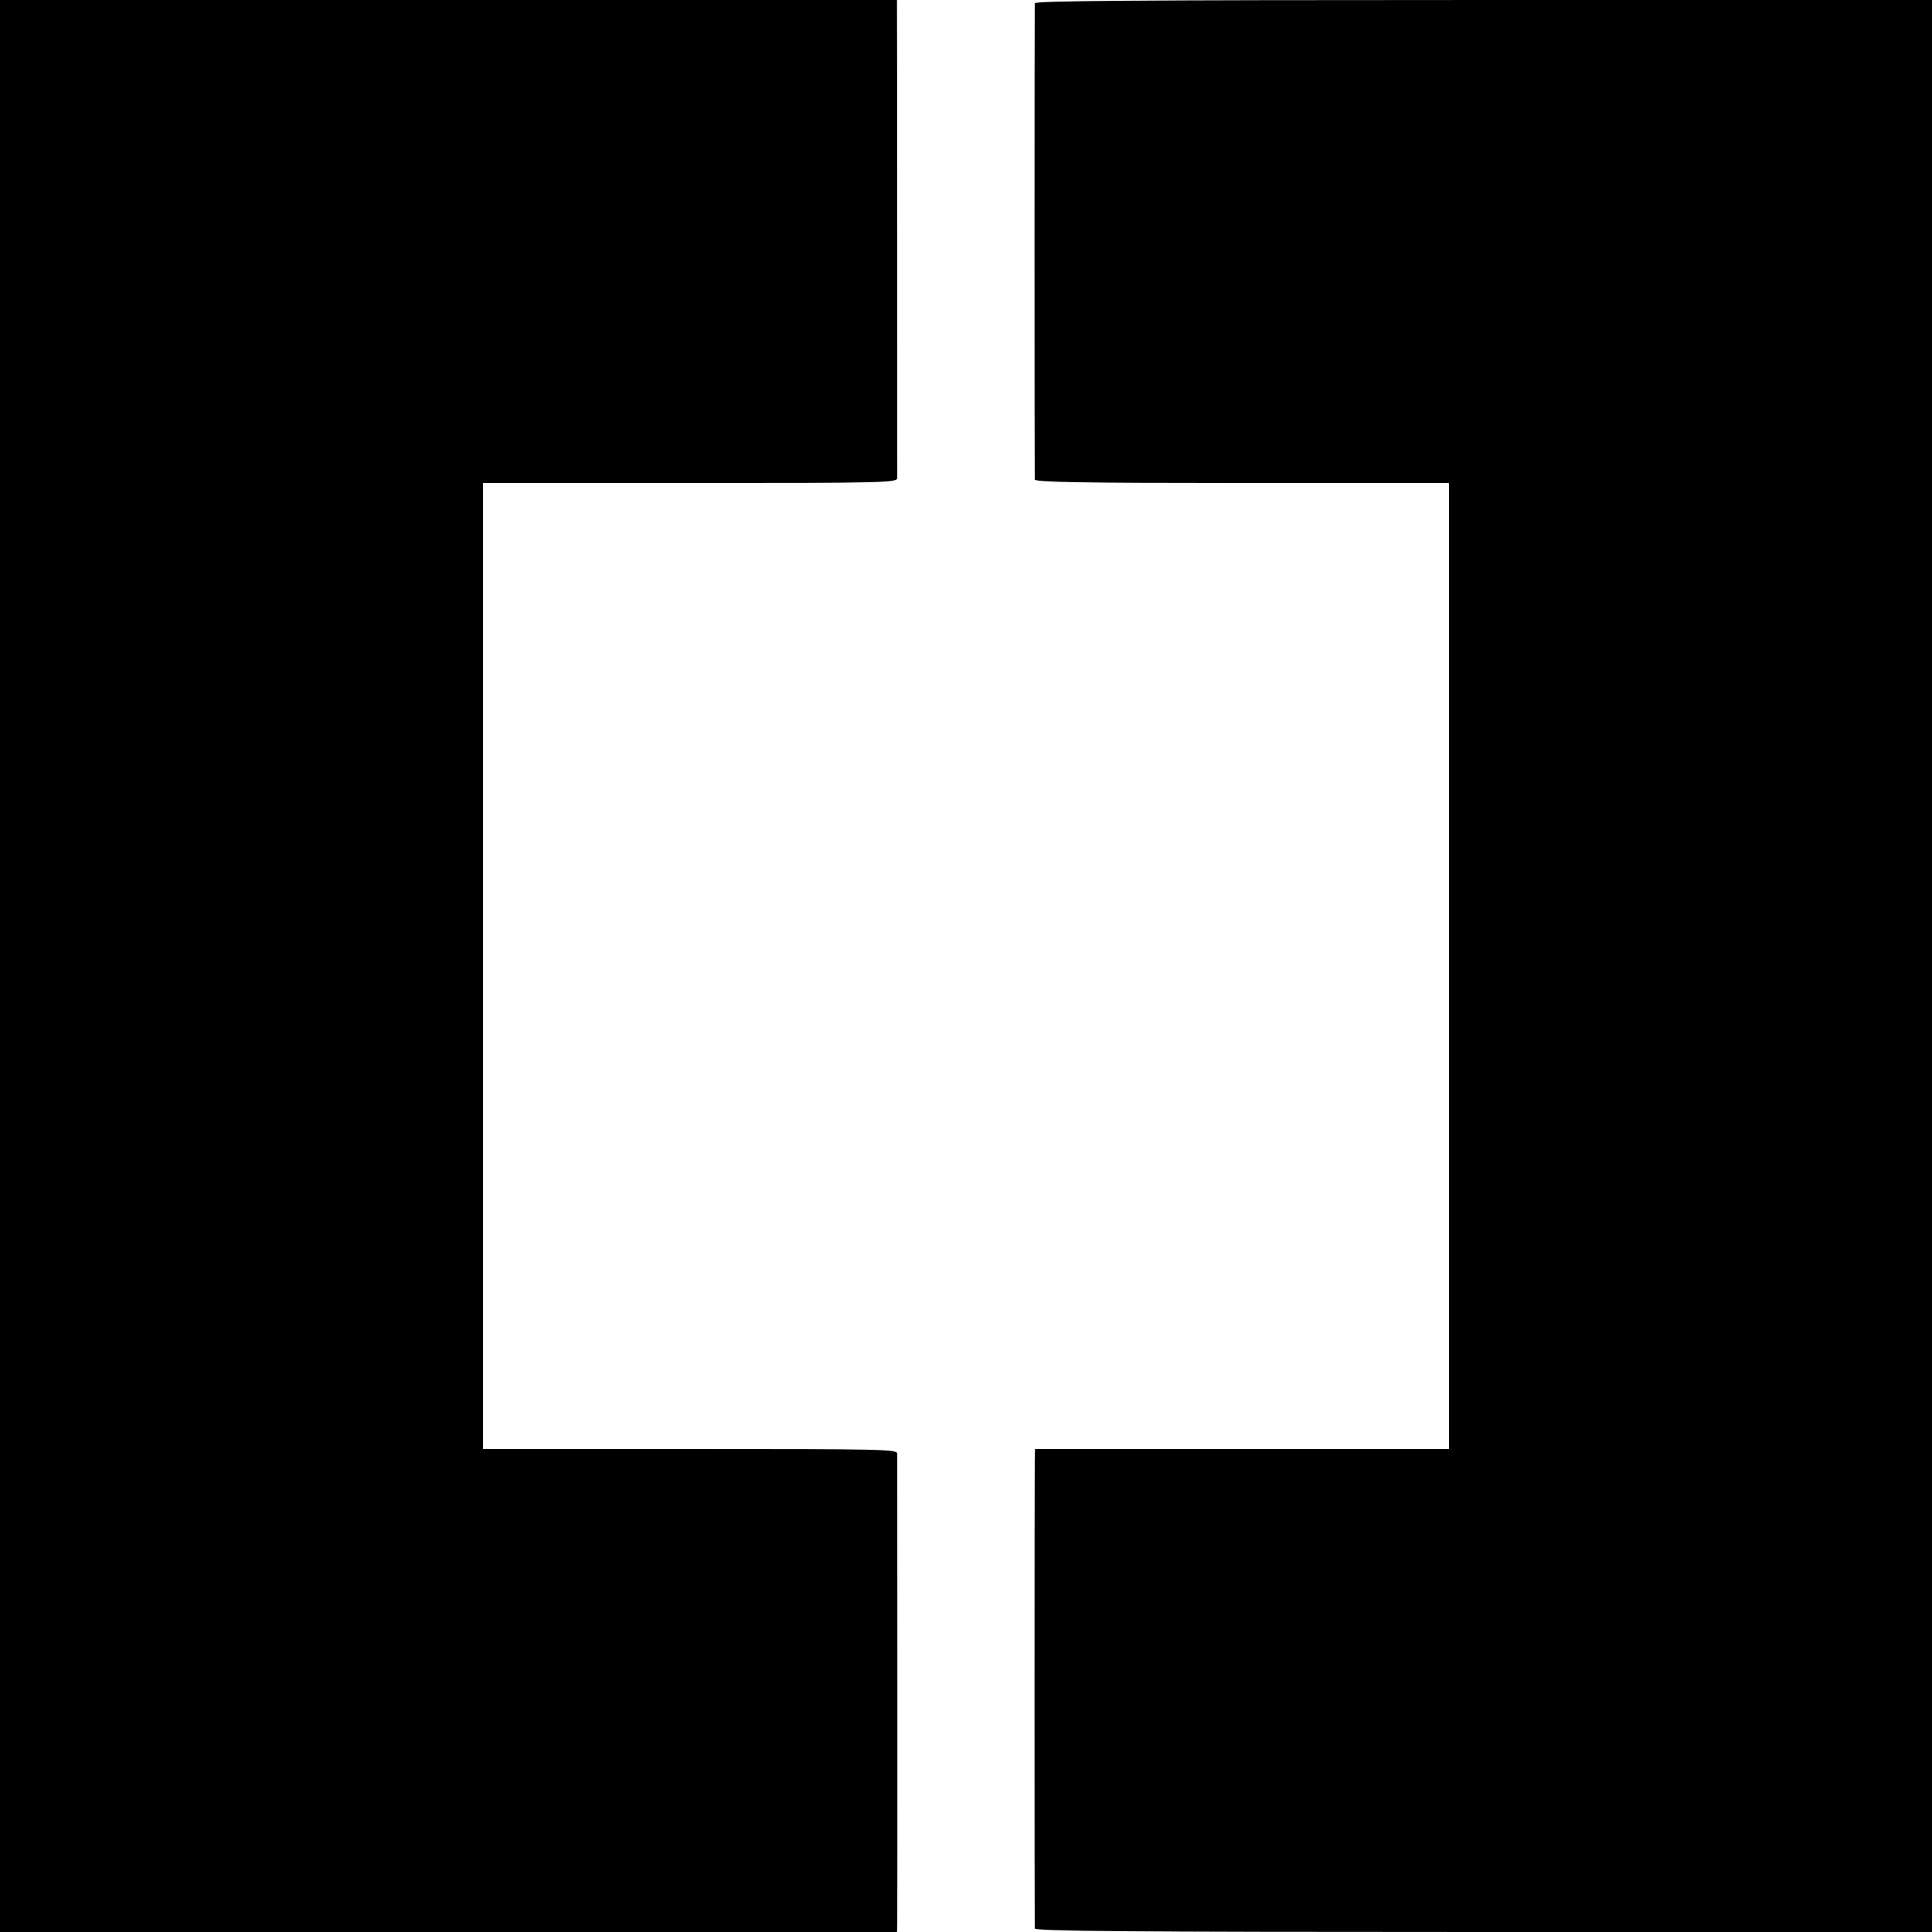
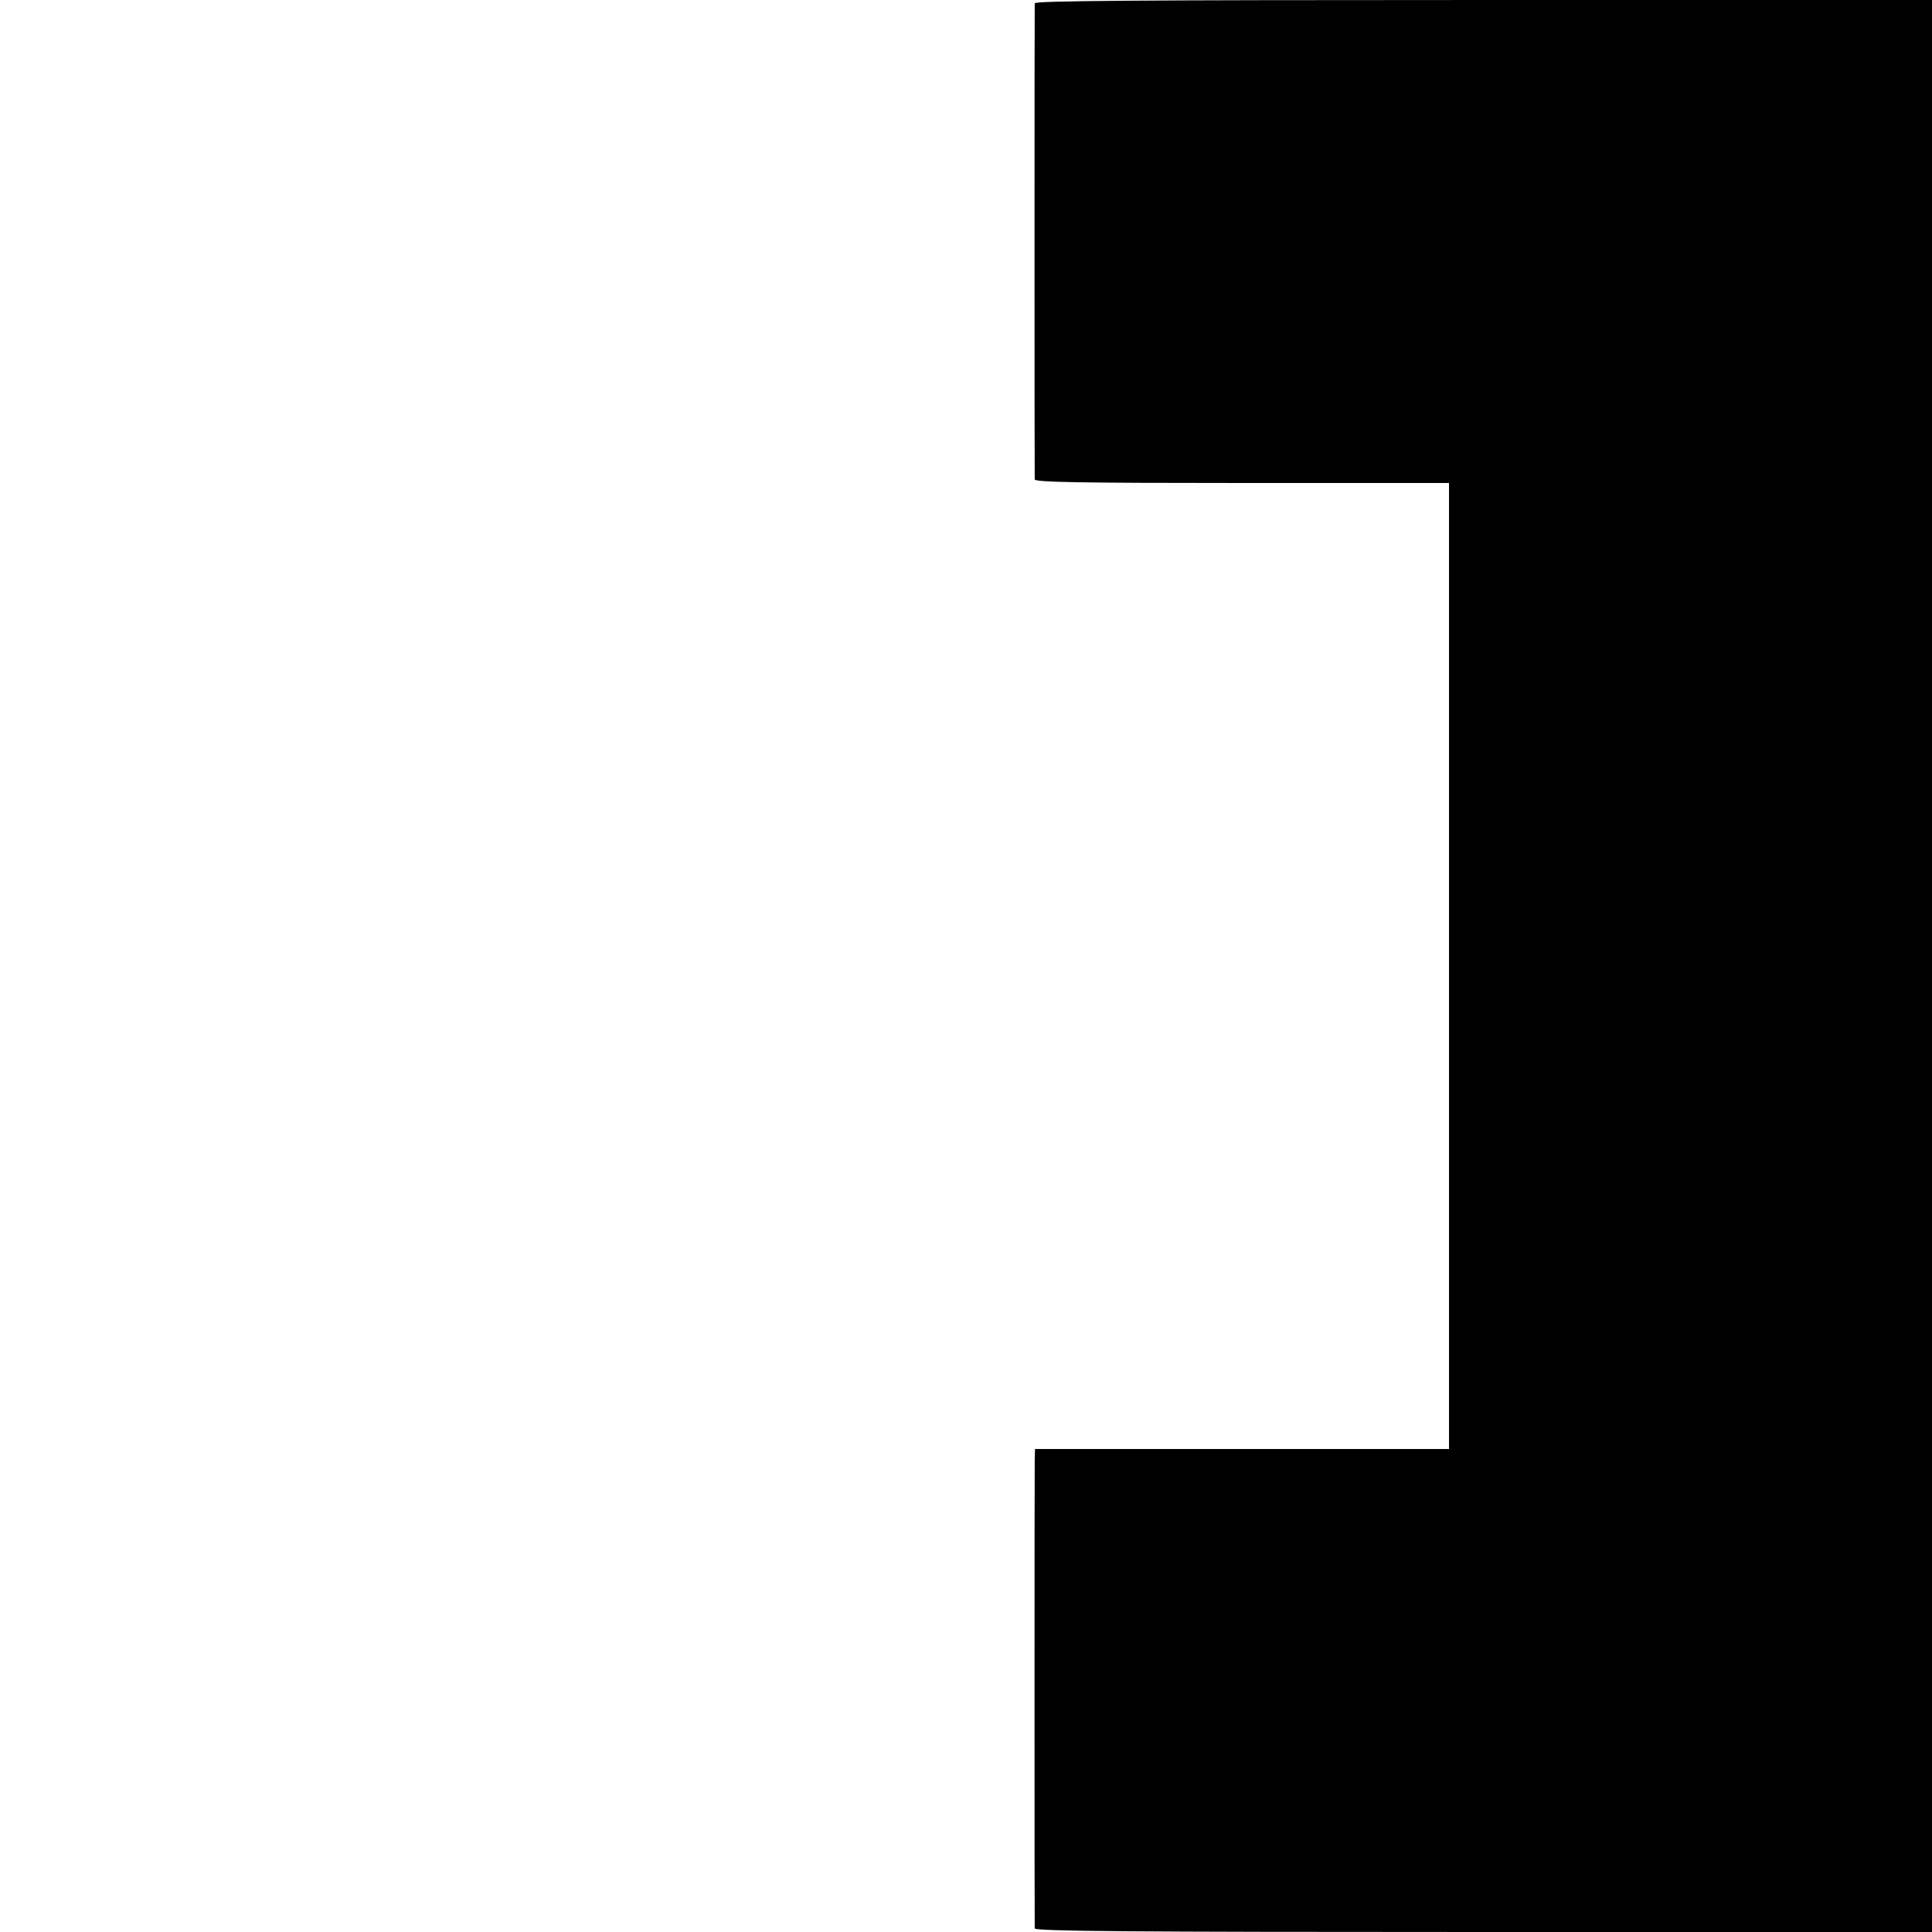
<svg xmlns="http://www.w3.org/2000/svg" version="1.0" width="700pt" height="700pt" viewBox="0 0 700 700" preserveAspectRatio="xMidYMid meet">
  <g transform="translate(0,700) scale(0.1,-0.1)" fill="#000000" stroke="none">
-     <path d="M0 3500 l0 -3500 1625 0 1625 0 1 23 c1 28 0 1686 0 1710 -1 16 -44 17 -751 17 l-750 0 0 1750 0 1750 750 0 c707 0 750 1 751 18 0 18 0 1670 -1 1710 l0 22 -1625 0 -1625 0 0 -3500z" />
    <path d="M3749 6988 c-1 -17 -1 -1709 0 -1725 1 -10 158 -13 751 -13 l750 0 0 -1750 0 -1750 -750 0 -750 0 -1 -37 c-1 -49 -1 -1684 0 -1700 1 -10 333 -13 1626 -13 l1625 0 0 3500 0 3500 -1625 0 c-1293 0 -1625 -3 -1626 -12z" />
  </g>
</svg>